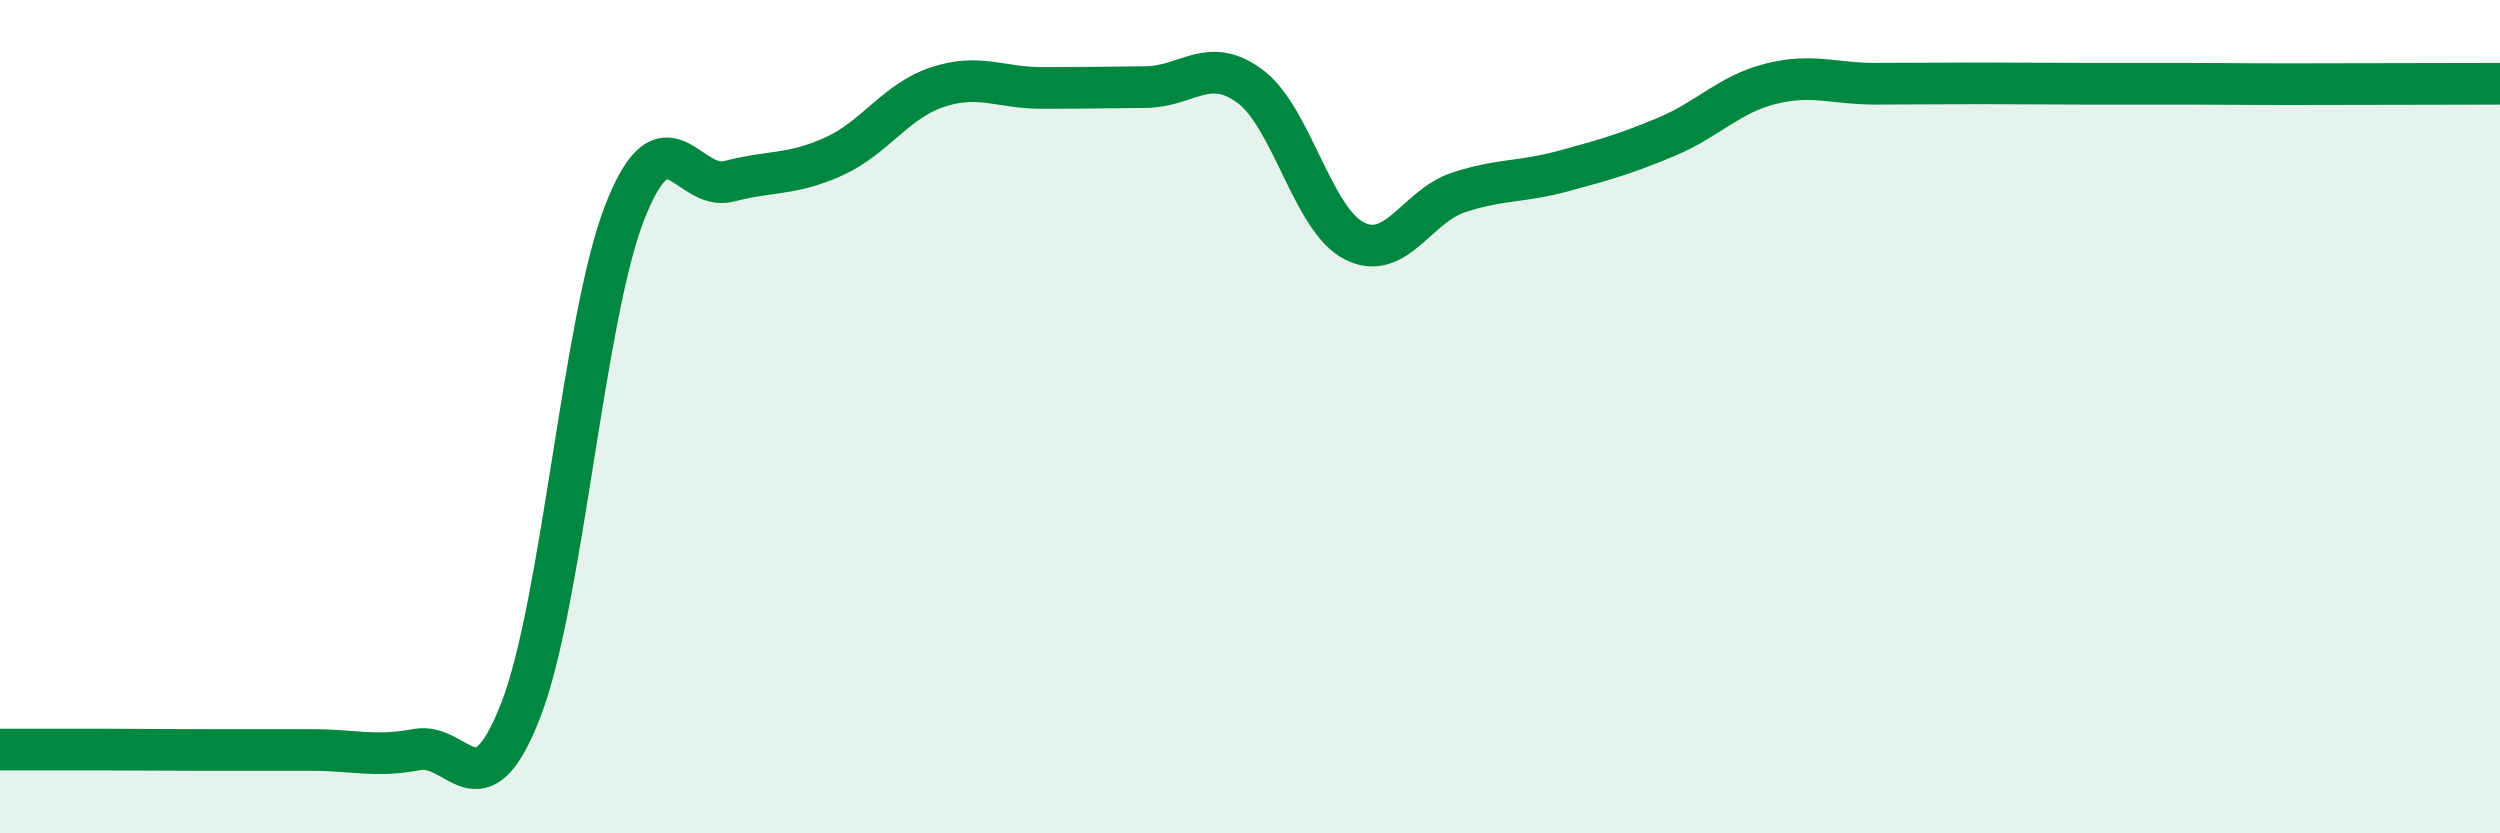
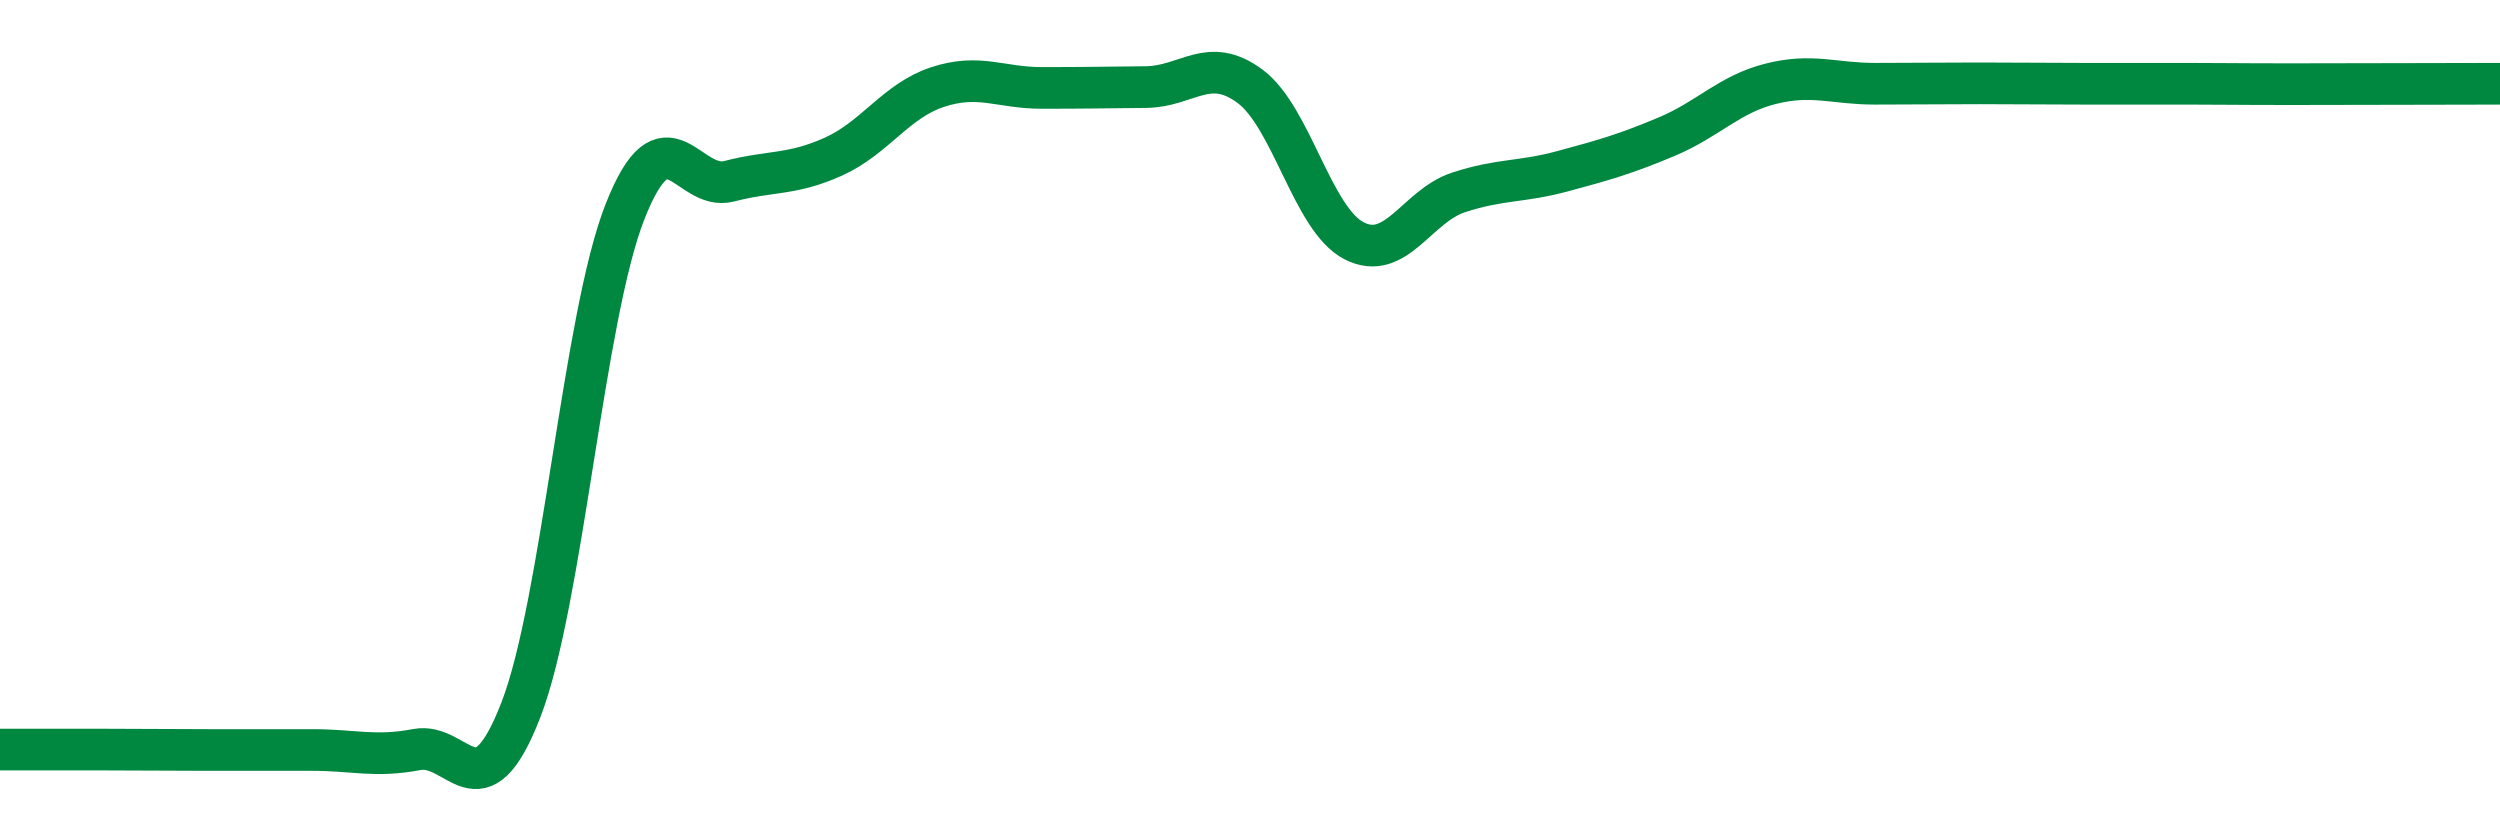
<svg xmlns="http://www.w3.org/2000/svg" width="60" height="20" viewBox="0 0 60 20">
-   <path d="M 0,17.99 C 0.5,17.99 1.5,17.99 2.5,17.99 C 3.5,17.99 4,18 5,18 C 6,18 6.5,18 7.5,18 C 8.5,18 9,18.18 10,17.99 C 11,17.8 11.5,19.62 12.5,17.04 C 13.5,14.46 14,7.62 15,5.08 C 16,2.54 16.5,4.61 17.5,4.35 C 18.5,4.09 19,4.21 20,3.76 C 21,3.31 21.5,2.42 22.5,2.09 C 23.5,1.76 24,2.11 25,2.11 C 26,2.11 26.5,2.1 27.5,2.09 C 28.5,2.08 29,1.33 30,2.07 C 31,2.81 31.5,5.27 32.5,5.78 C 33.5,6.29 34,4.95 35,4.62 C 36,4.29 36.5,4.38 37.5,4.11 C 38.5,3.84 39,3.7 40,3.28 C 41,2.86 41.5,2.26 42.5,2.01 C 43.5,1.76 44,2.01 45,2.01 C 46,2.01 46.5,2 47.5,2 C 48.5,2 49,2.01 50,2.01 C 51,2.01 51.5,2.01 52.5,2.01 C 53.5,2.01 53.5,2.02 55,2.02 C 56.5,2.02 59,2.01 60,2.01L60 20L0 20Z" fill="#008740" opacity="0.1" stroke-linecap="round" stroke-linejoin="round" />
  <path d="M 0,17.99 C 0.5,17.99 1.5,17.99 2.5,17.99 C 3.5,17.99 4,18 5,18 C 6,18 6.5,18 7.5,18 C 8.5,18 9,18.18 10,17.99 C 11,17.8 11.5,19.62 12.5,17.04 C 13.5,14.46 14,7.62 15,5.08 C 16,2.54 16.5,4.61 17.5,4.35 C 18.5,4.09 19,4.21 20,3.76 C 21,3.31 21.5,2.42 22.5,2.09 C 23.5,1.76 24,2.11 25,2.11 C 26,2.11 26.5,2.1 27.5,2.09 C 28.5,2.08 29,1.33 30,2.07 C 31,2.81 31.5,5.27 32.5,5.78 C 33.5,6.29 34,4.95 35,4.62 C 36,4.29 36.5,4.38 37.5,4.11 C 38.5,3.84 39,3.7 40,3.28 C 41,2.86 41.5,2.26 42.5,2.01 C 43.5,1.76 44,2.01 45,2.01 C 46,2.01 46.5,2 47.5,2 C 48.5,2 49,2.01 50,2.01 C 51,2.01 51.5,2.01 52.5,2.01 C 53.5,2.01 53.5,2.02 55,2.02 C 56.5,2.02 59,2.01 60,2.01" stroke="#008740" stroke-width="1" fill="none" stroke-linecap="round" stroke-linejoin="round" />
</svg>